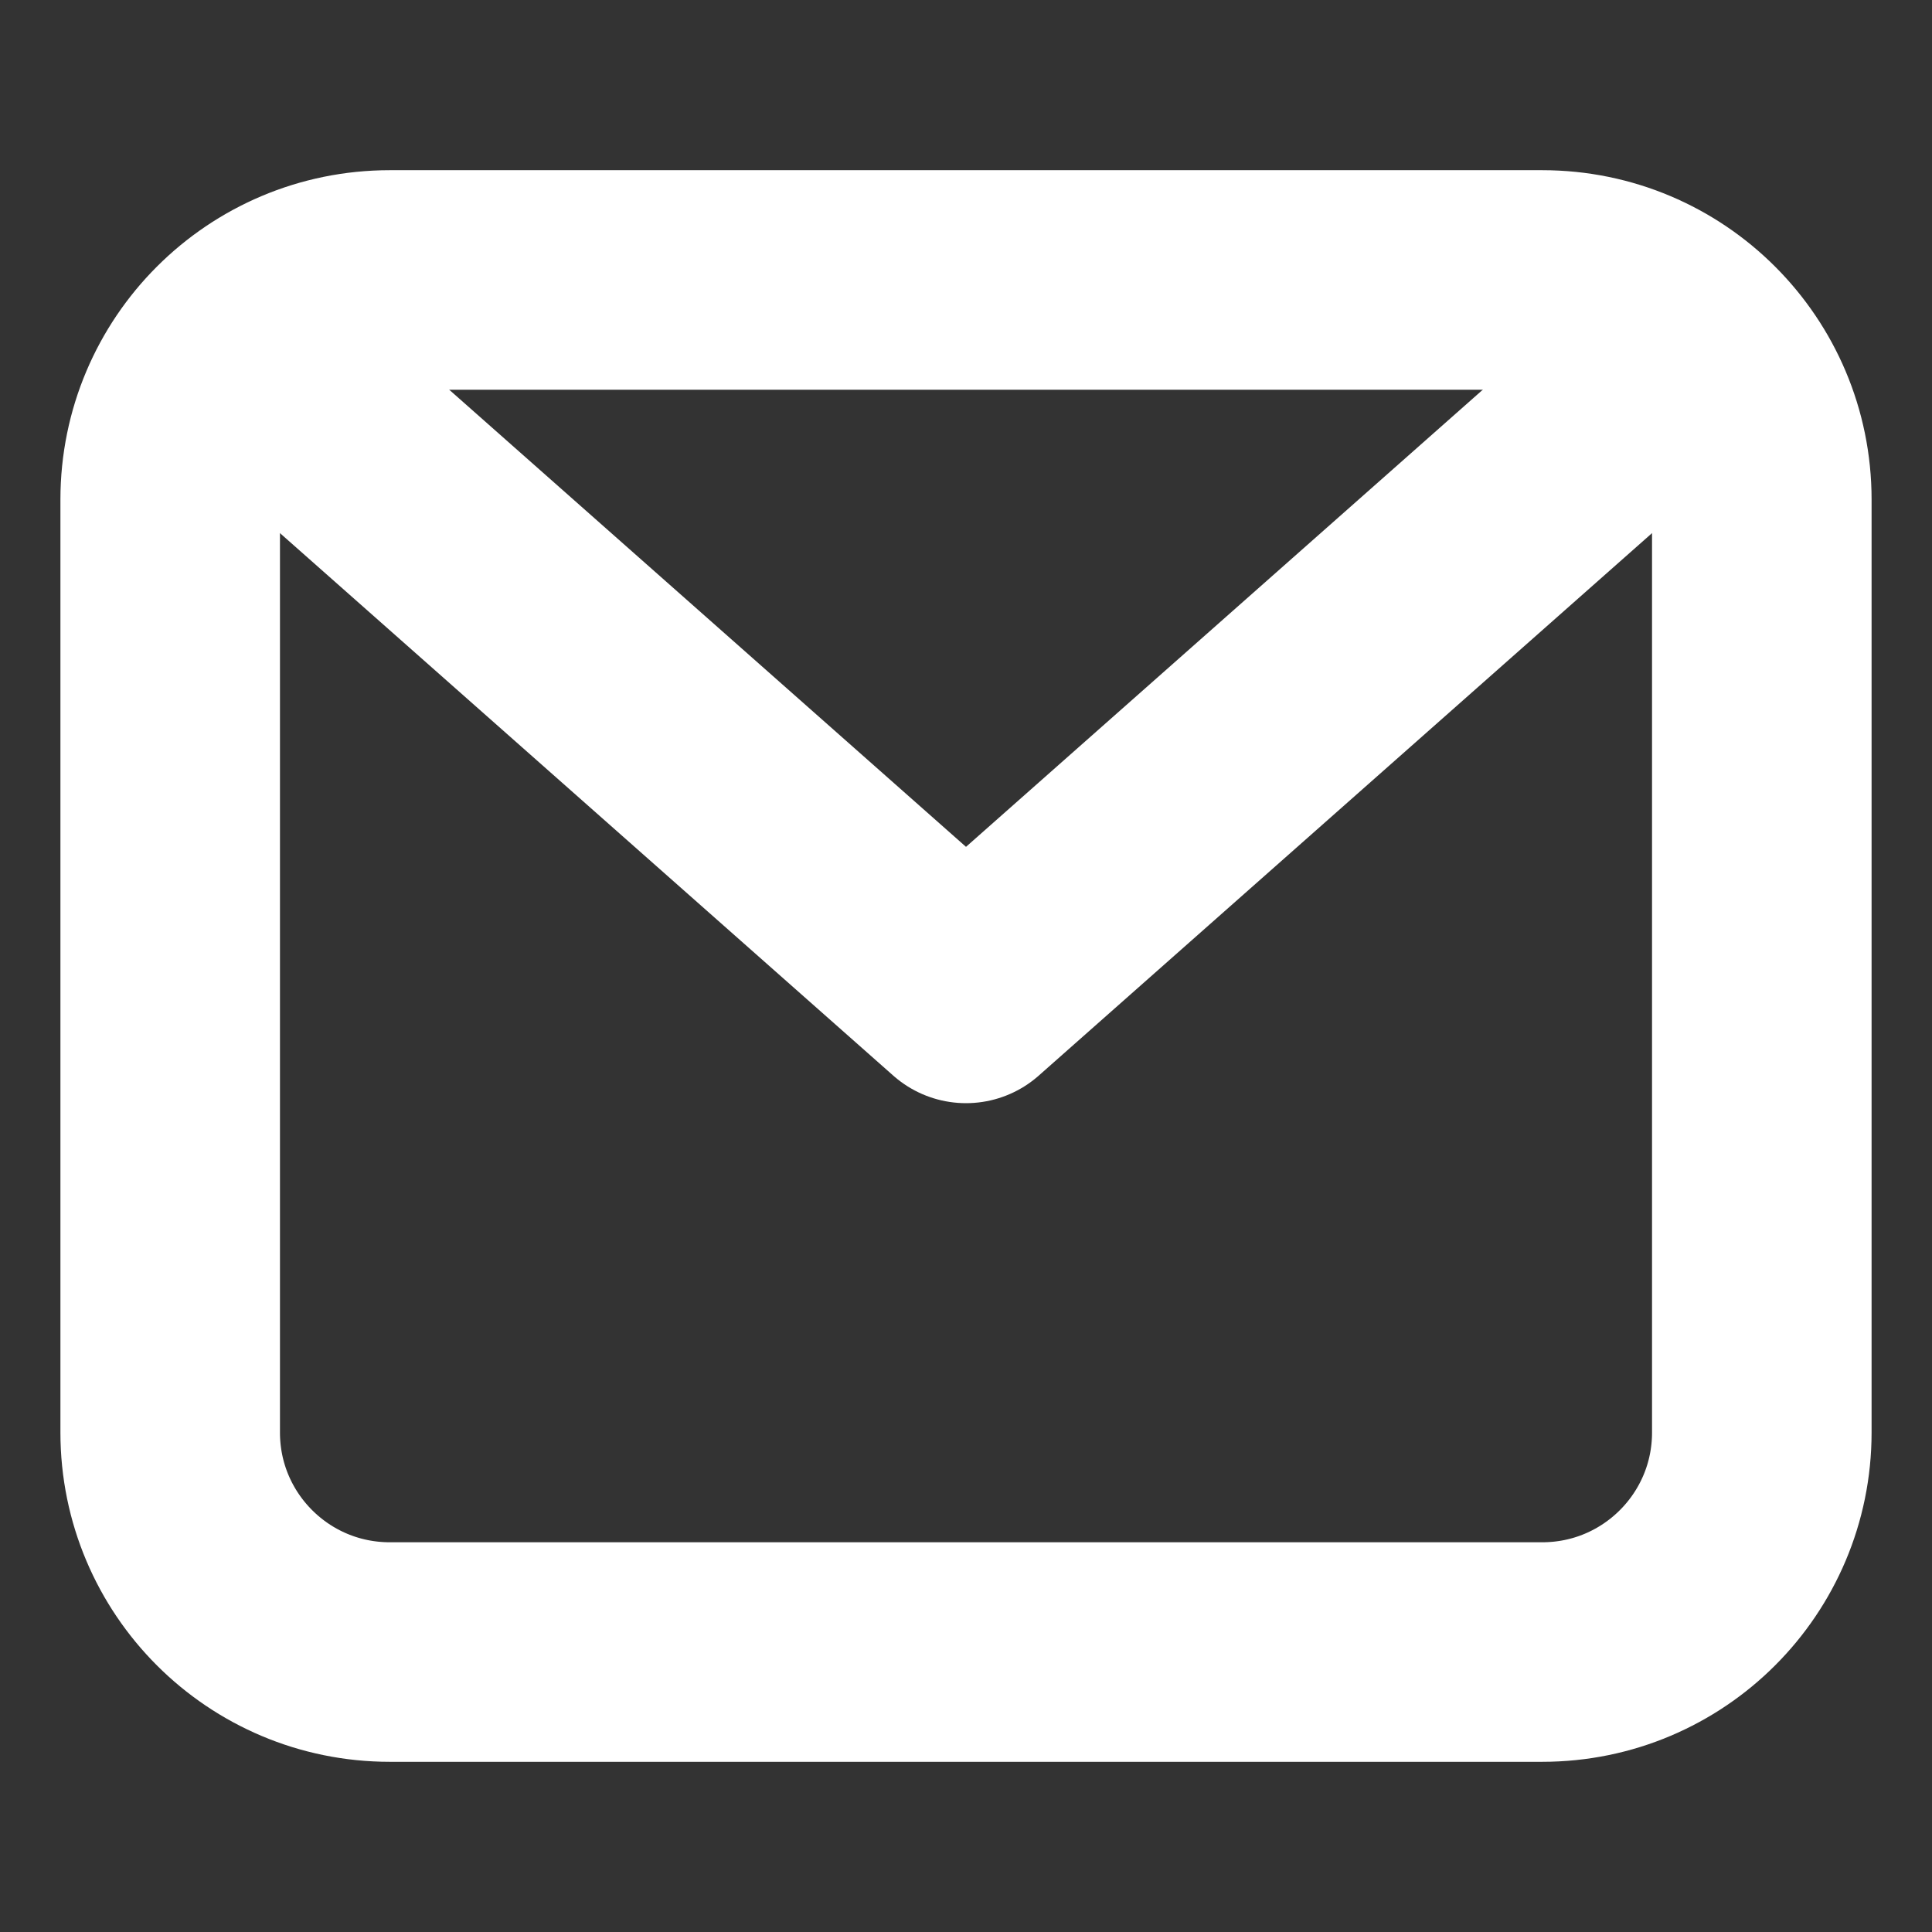
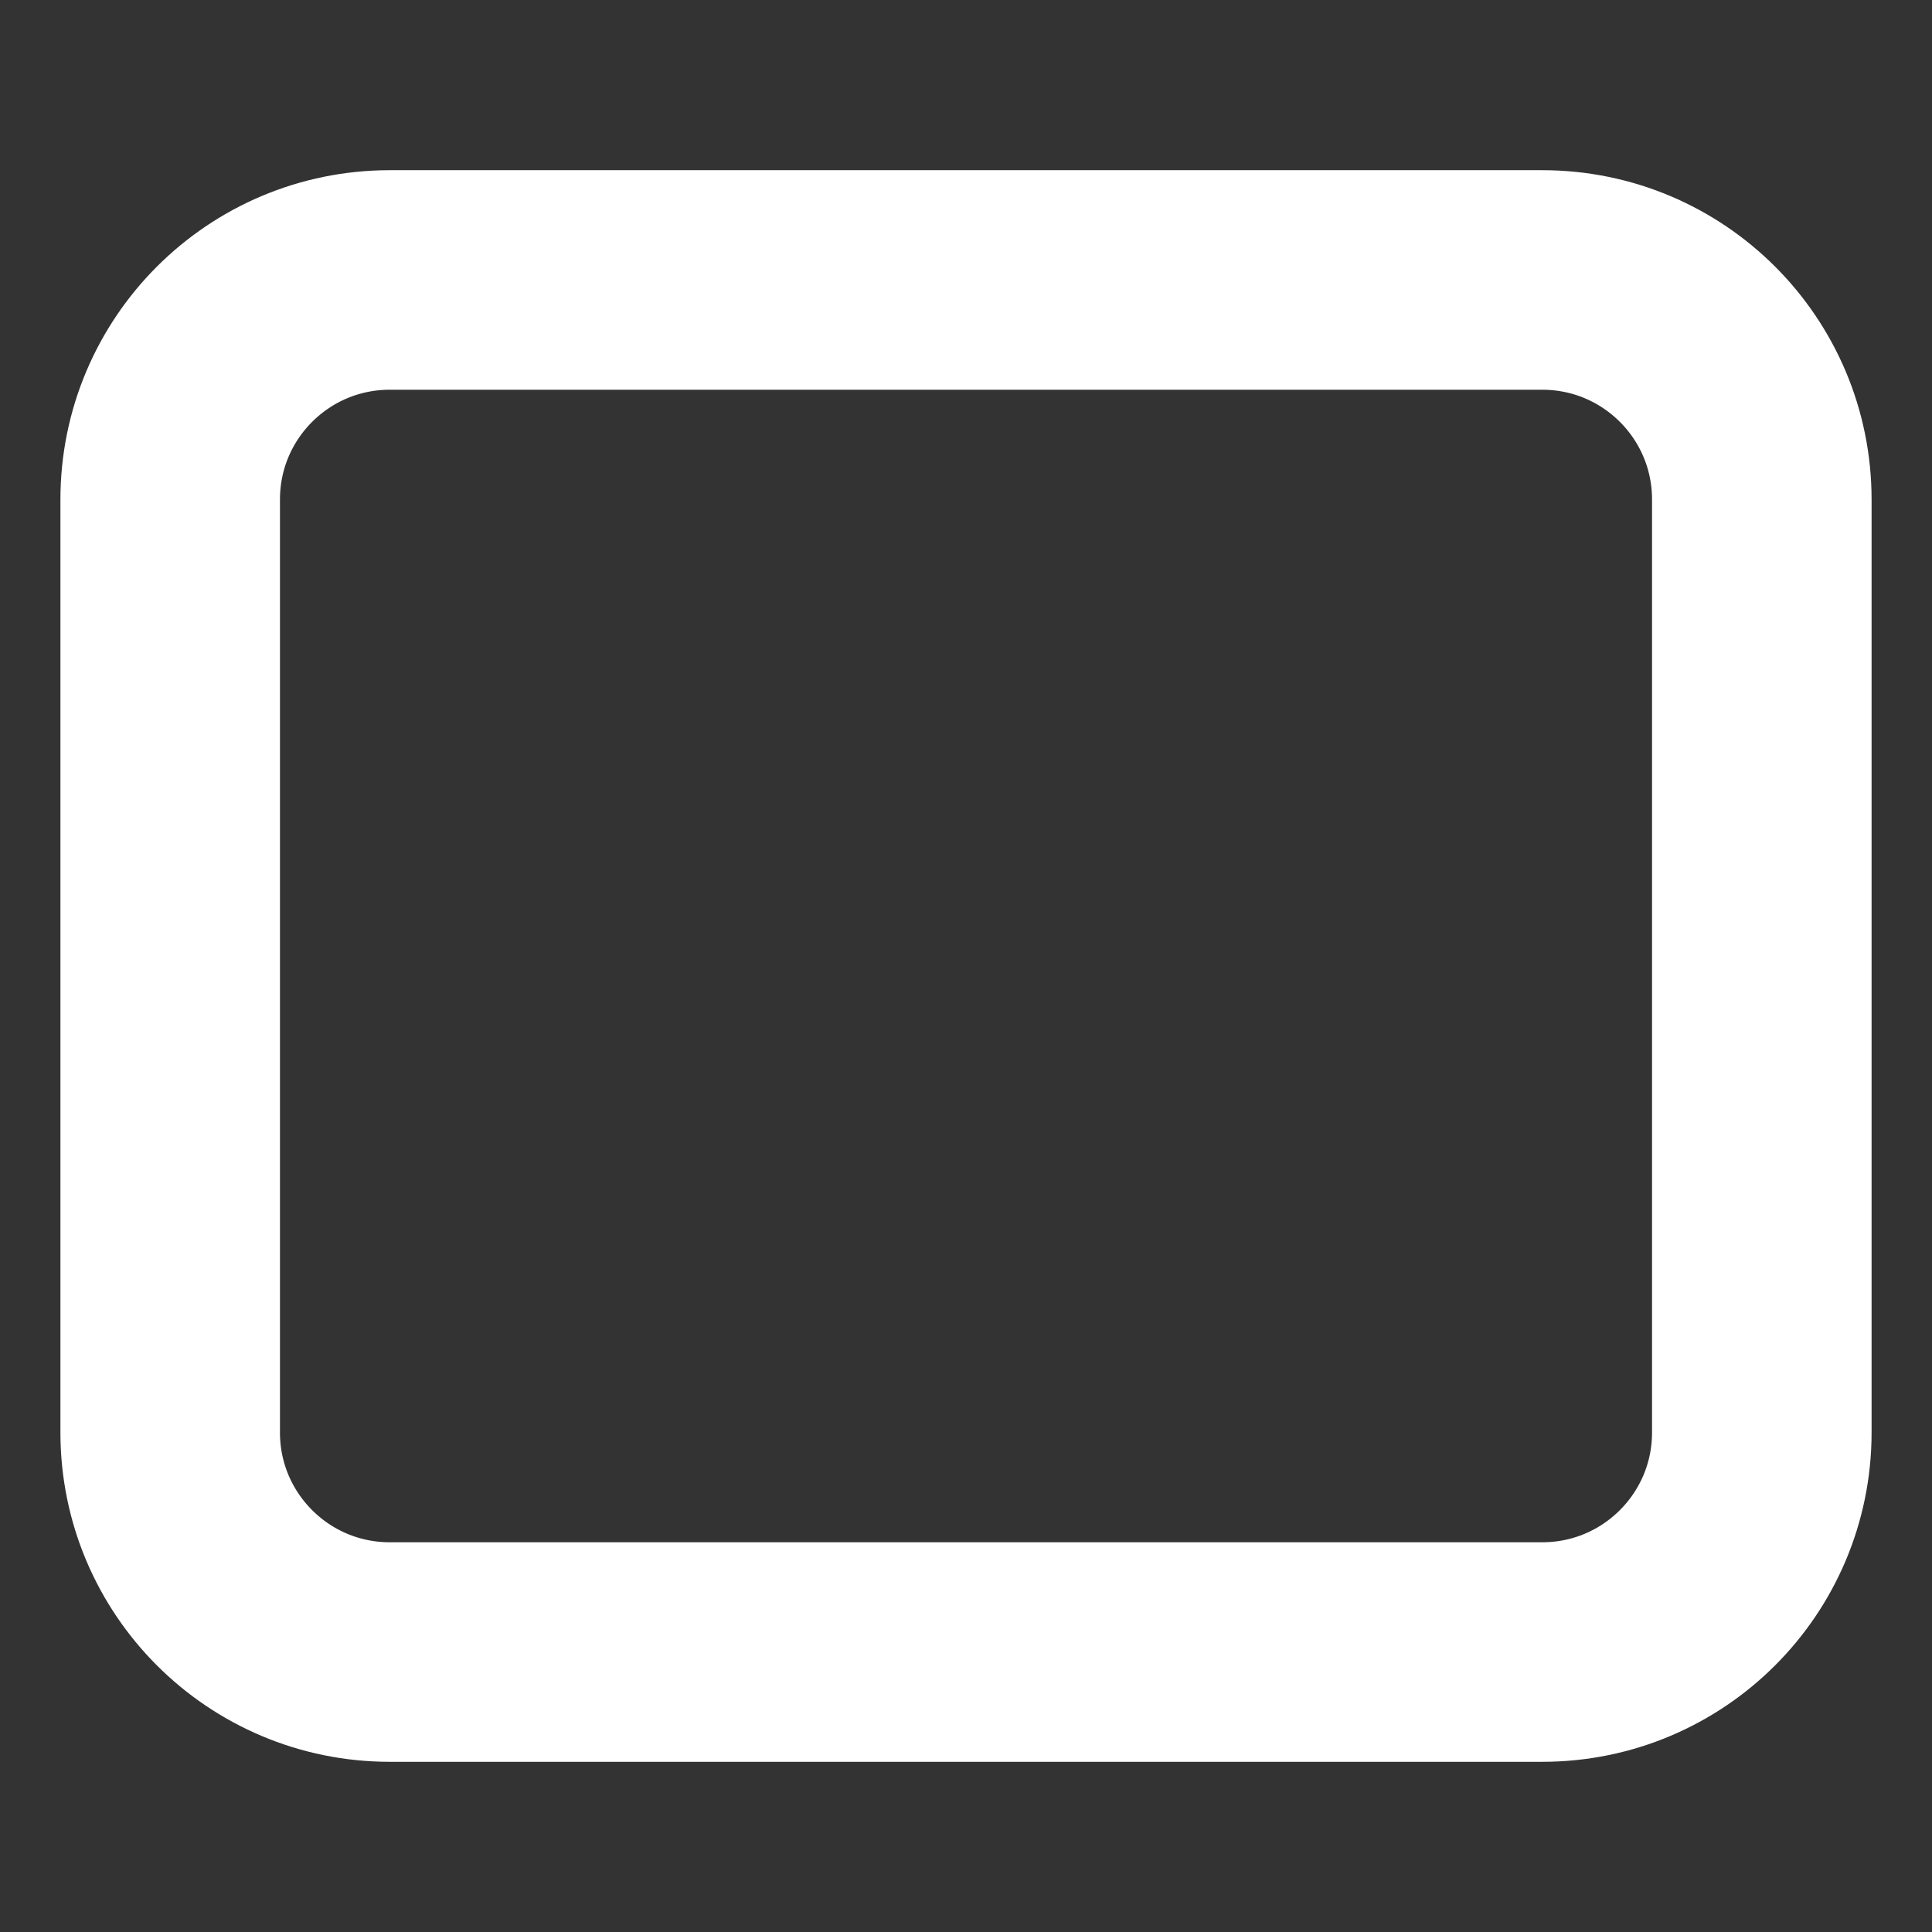
<svg xmlns="http://www.w3.org/2000/svg" width="22" height="22" viewBox="0 0 22 22" fill="none">
  <rect x="0" y="0" width="22" height="22" fill="#333333" stroke="none" />
  <path d="M1.938 5.688C1.938 4.307 3.057 3.188 4.438 3.188H17.562C18.943 3.188 20.062 4.307 20.062 5.688V16.312C20.062 17.693 18.943 18.812 17.562 18.812H4.438C3.057 18.812 1.938 17.693 1.938 16.312V5.688Z" stroke="white" stroke-width="2.5" stroke-linecap="round" stroke-linejoin="round" />
-   <path d="M2.875 4.125L11 11.312L19.125 4.125" stroke="white" stroke-width="2.5" stroke-linecap="round" stroke-linejoin="round" />
</svg>